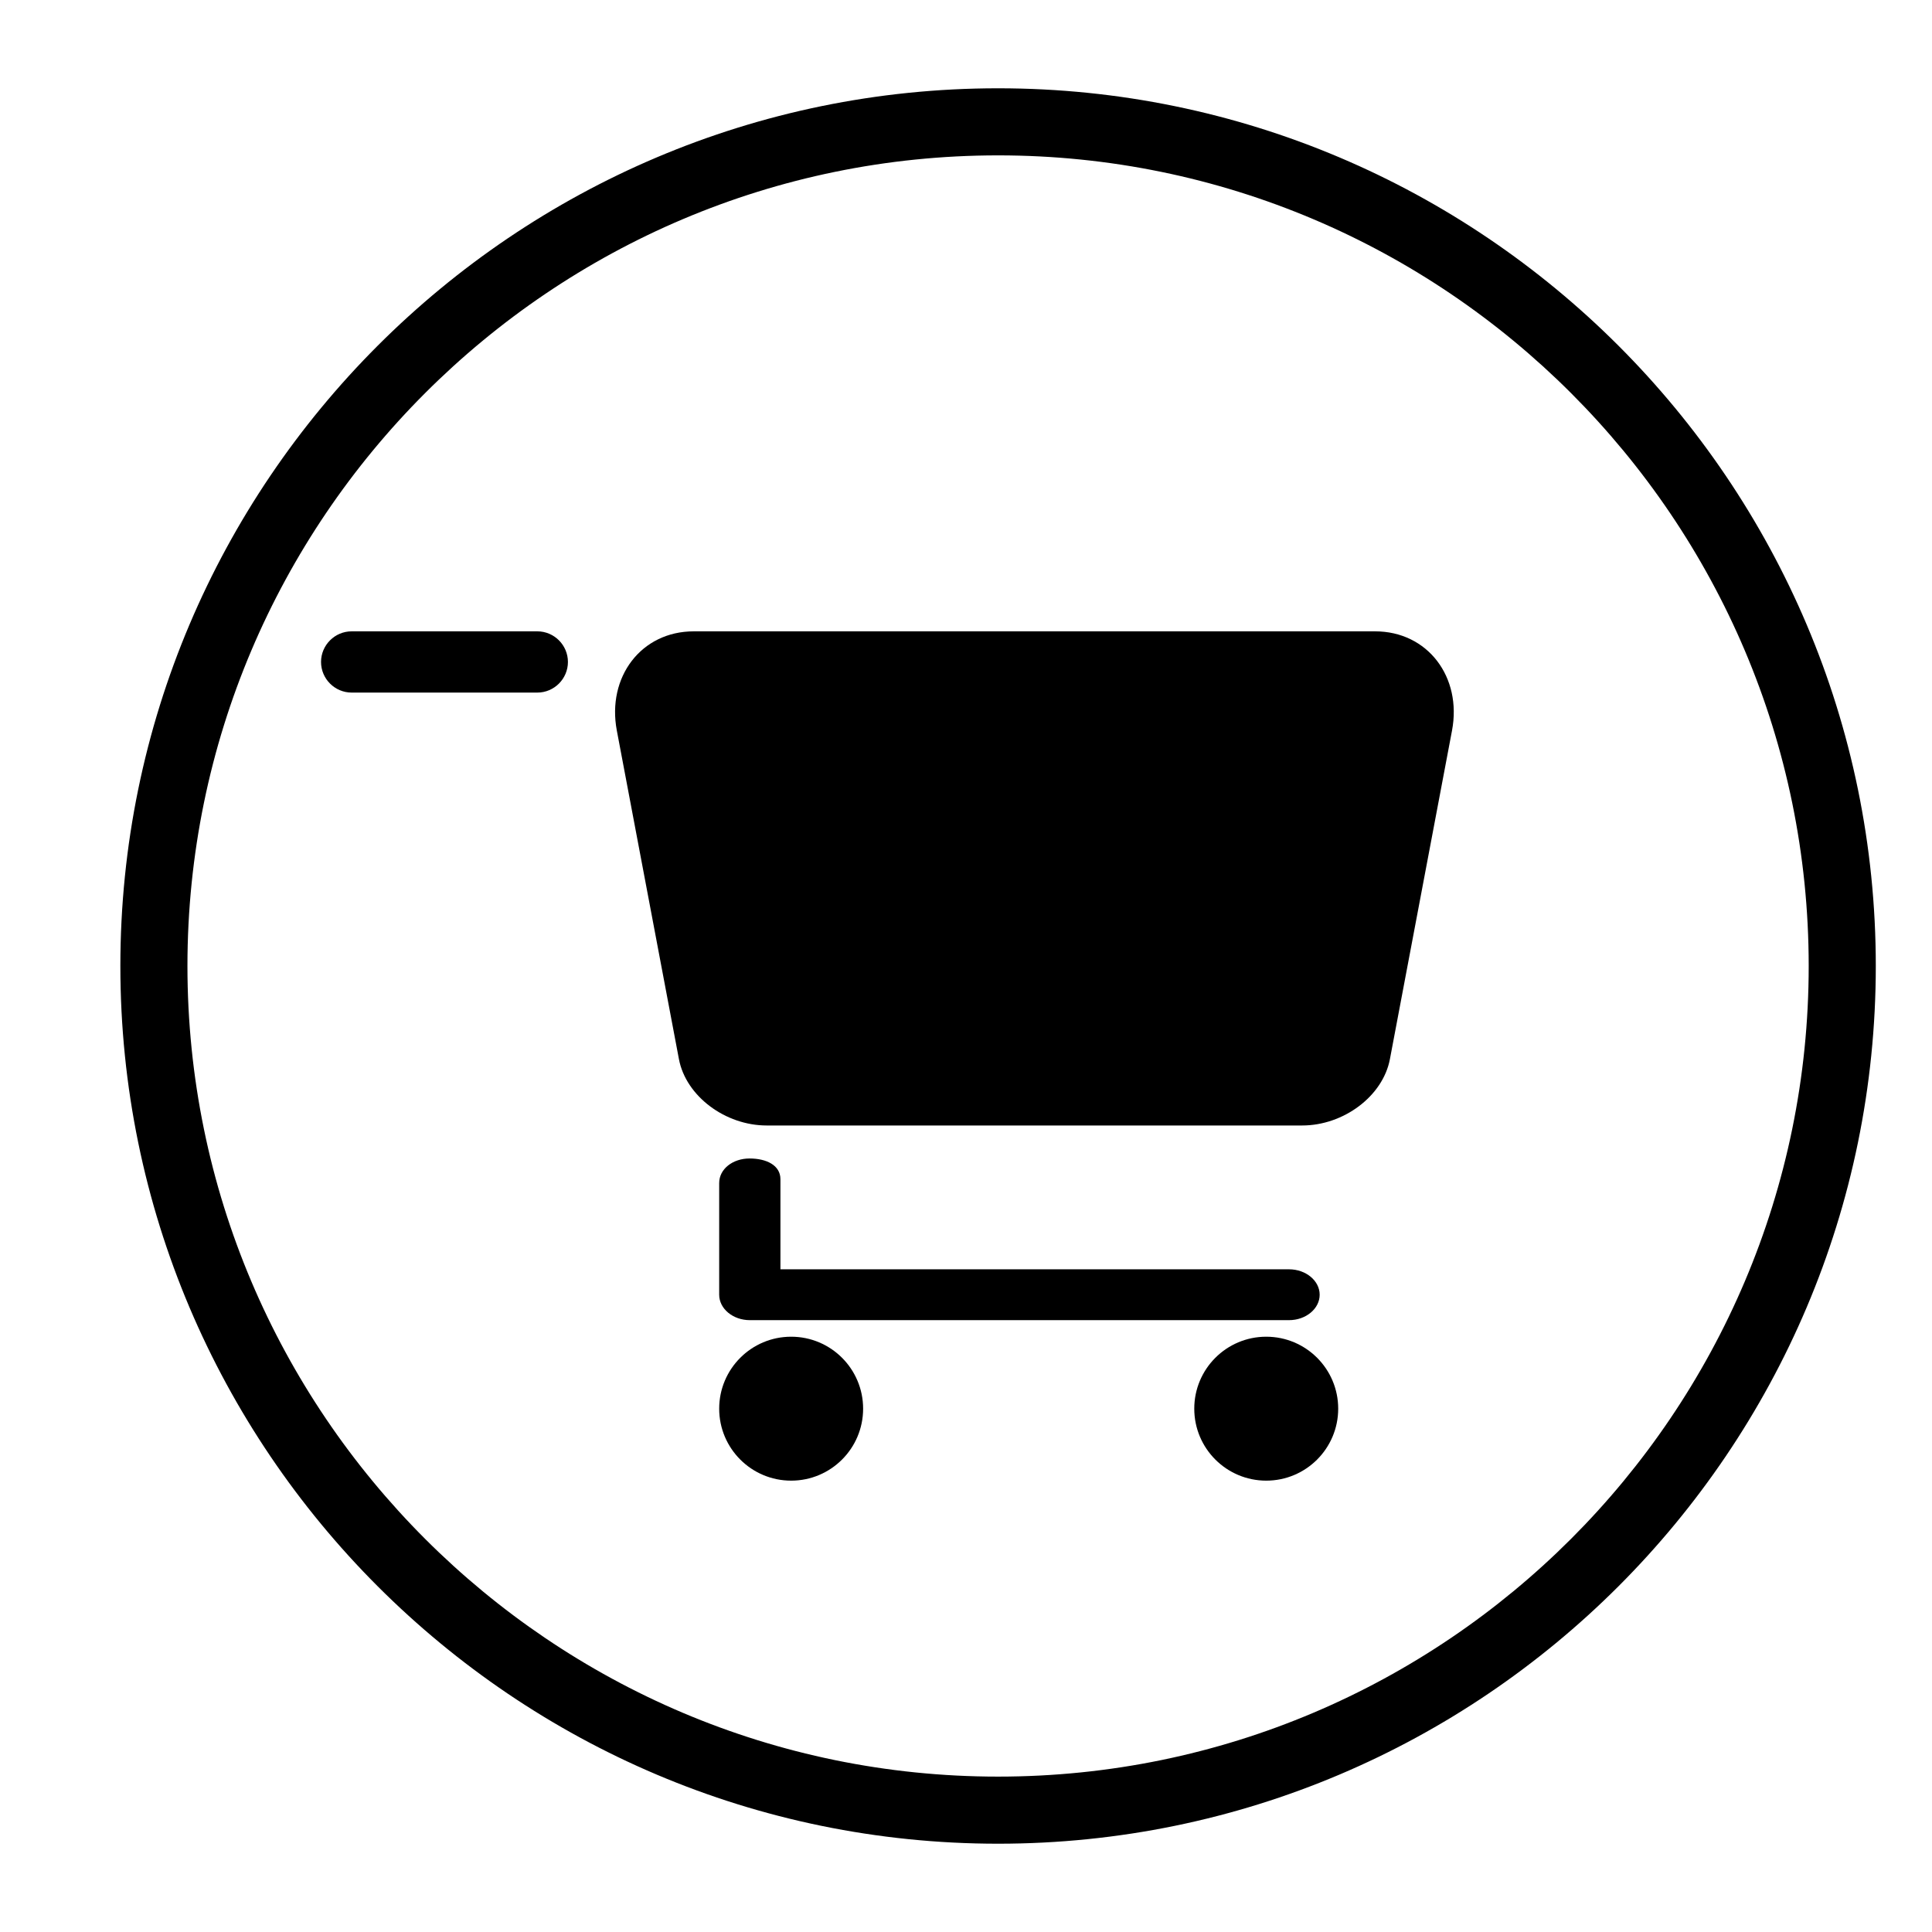
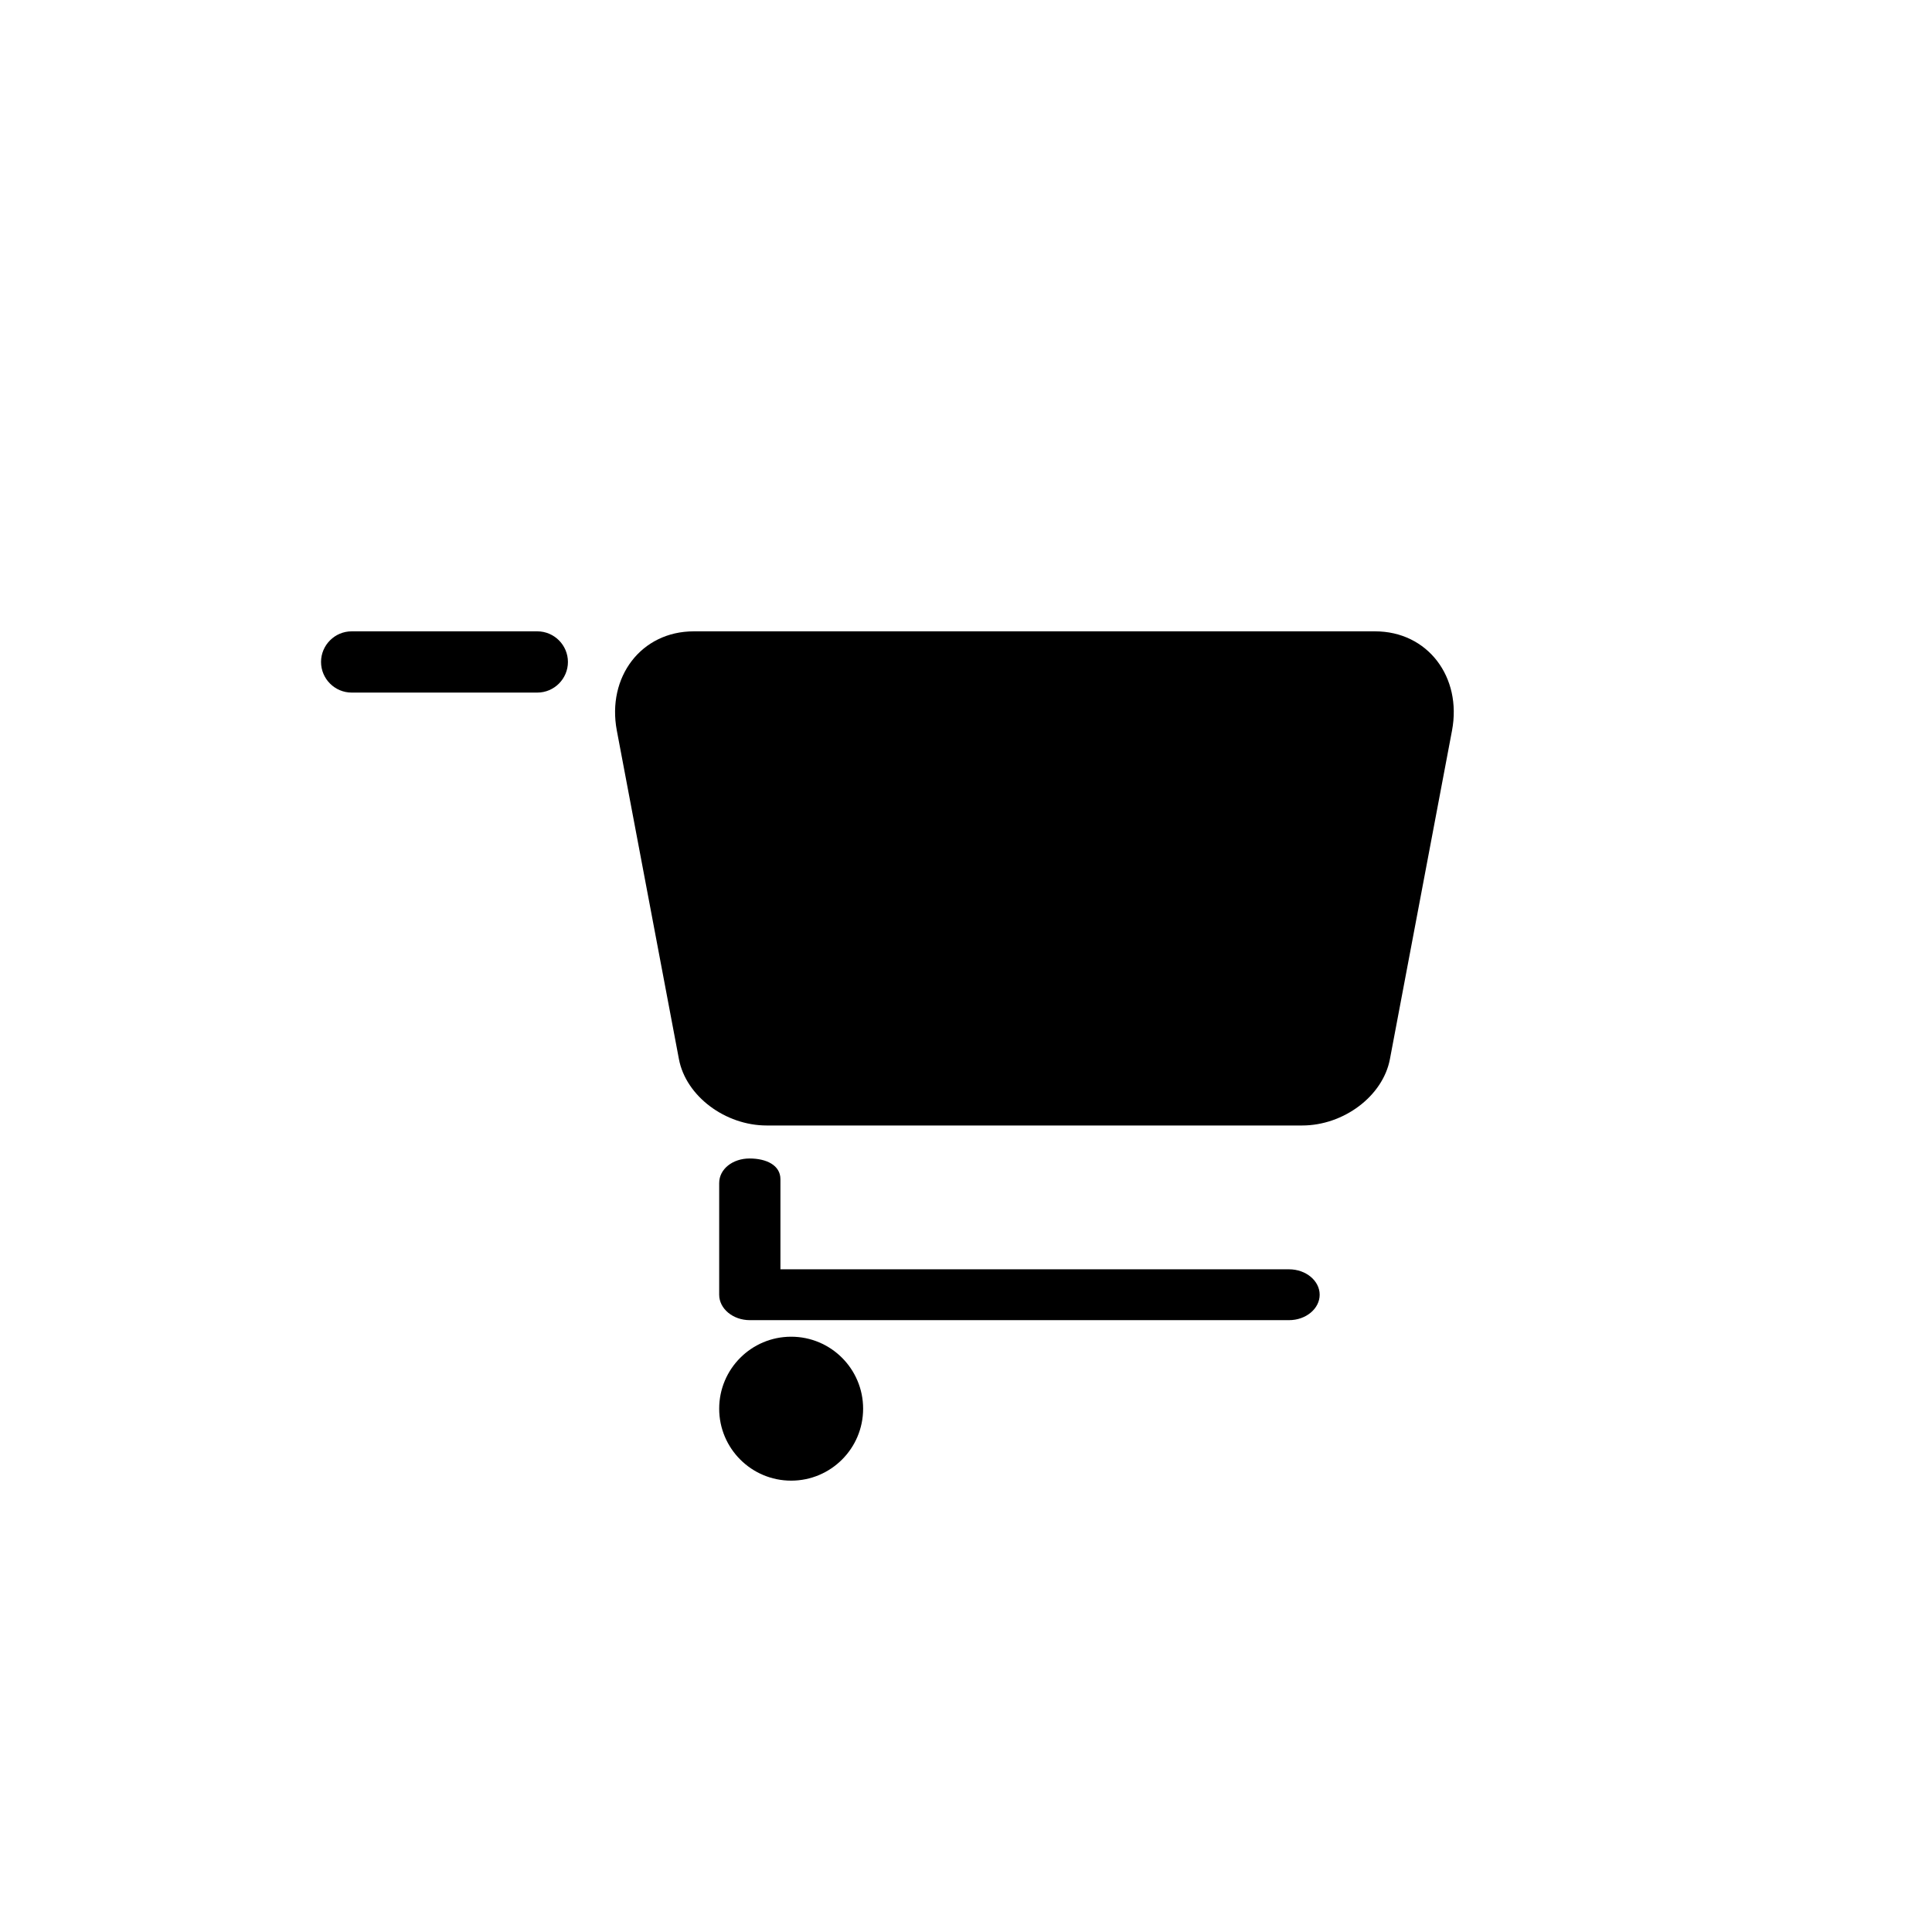
<svg xmlns="http://www.w3.org/2000/svg" version="1.1" x="0px" y="0px" viewBox="0 0 100 100" enable-background="new 0 0 100 100" xml:space="preserve">
  <path d="M67.4,58.255H39.683c-2.141,0-4.179-1.516-4.542-3.436l-3.214-17.005c-0.523-2.769,1.258-5.136,3.982-5.136h35.265  c2.724,0,4.506,2.367,3.982,5.136l-3.214,17.005C71.579,56.739,69.541,58.255,67.4,58.255z" />
  <path d="M27.811,35.848h-9.609c-0.872,0-1.585-0.713-1.585-1.585v0c0-0.872,0.713-1.585,1.585-1.585h9.609  c0.872,0,1.585,0.713,1.585,1.585v0C29.396,35.135,28.683,35.848,27.811,35.848z" />
  <path d="M37.225,67.015L37.225,67.015c0,0.724,0.713,1.316,1.585,1.316h27.911c0.872,0,1.585-0.592,1.585-1.316l0,0  c0-0.724-0.713-1.316-1.585-1.316h-25.96h-0.366l0-4.663c0-0.724-0.726-1.073-1.598-1.073l0,0c-0.872,0-1.572,0.546-1.572,1.27  v5.655" />
  <circle cx="40.95" cy="72.913" r="3.725" />
-   <circle cx="65.54" cy="72.913" r="3.725" />
  <g>
    <g>
-       <path d="M51.66,95.43c-25.05,0-45.43-20.38-45.43-45.431c0-25.049,20.38-45.429,45.43-45.429c25.051,0,45.431,20.38,45.431,45.429    C97.091,75.05,76.711,95.43,51.66,95.43z M51.66,8.042c-23.136,0-41.958,18.822-41.958,41.957    c0,23.137,18.822,41.958,41.958,41.958s41.958-18.822,41.958-41.958C93.619,26.864,74.796,8.042,51.66,8.042z" />
-     </g>
+       </g>
  </g>
</svg>